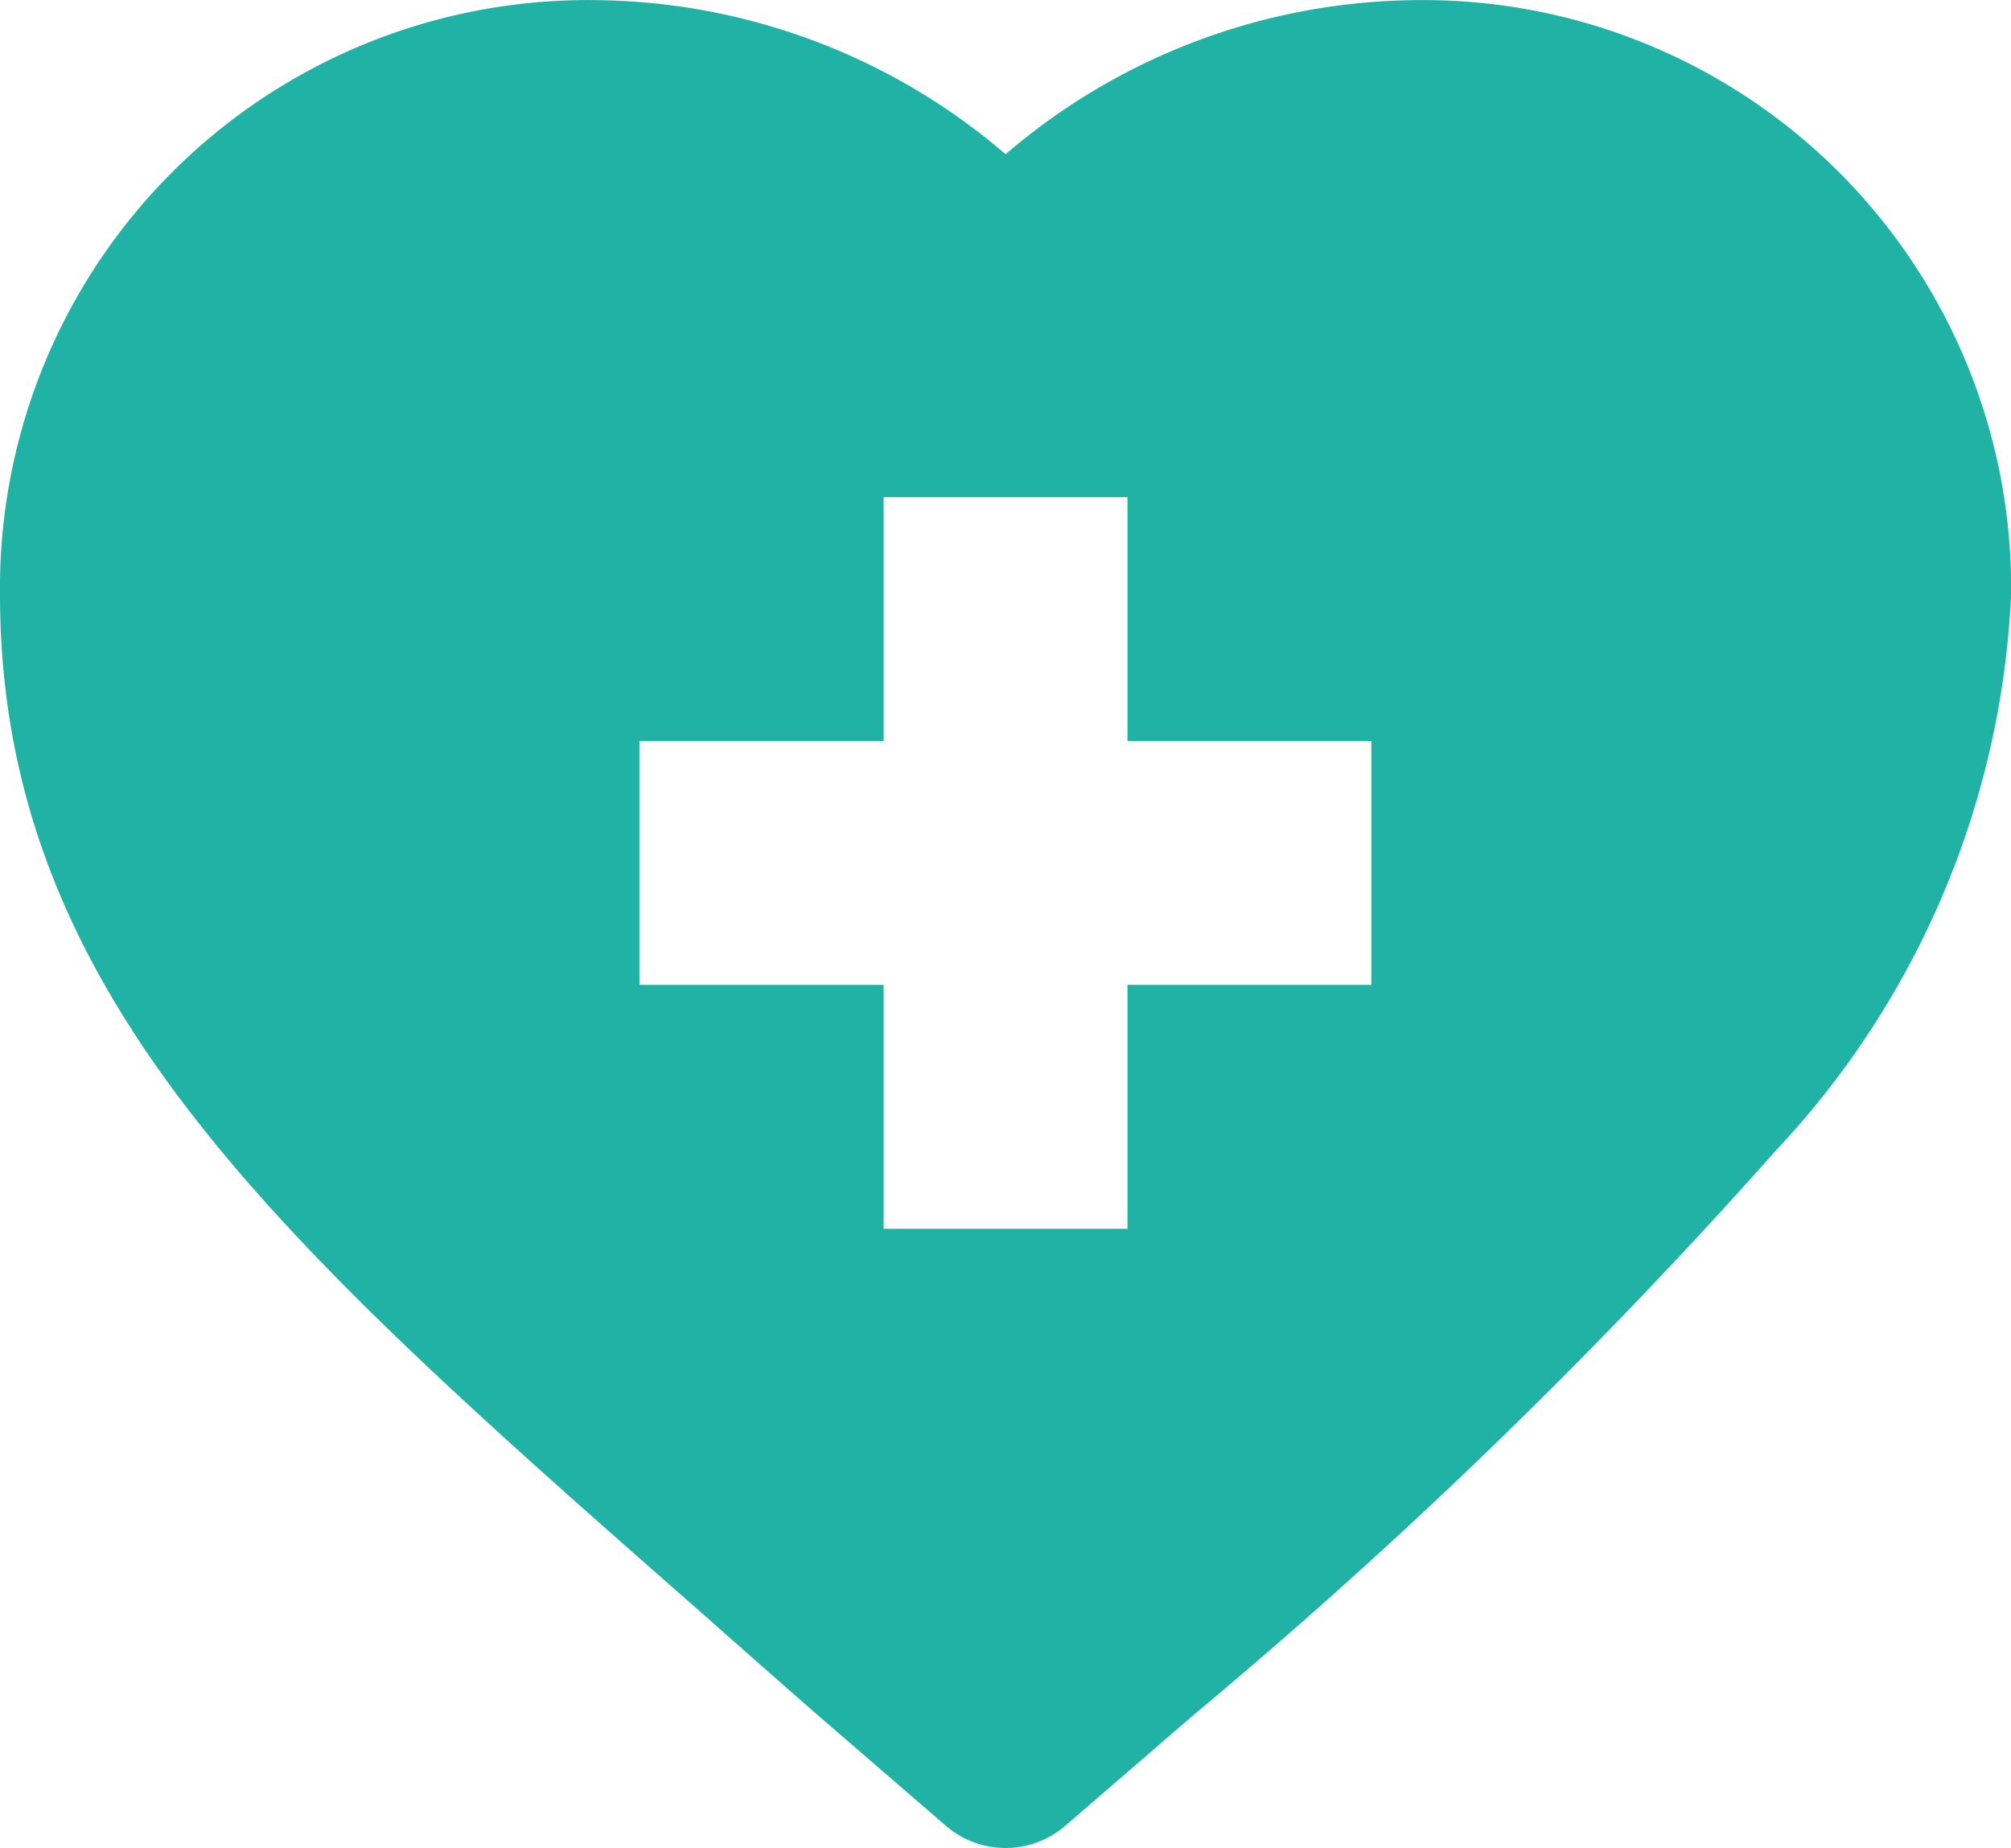
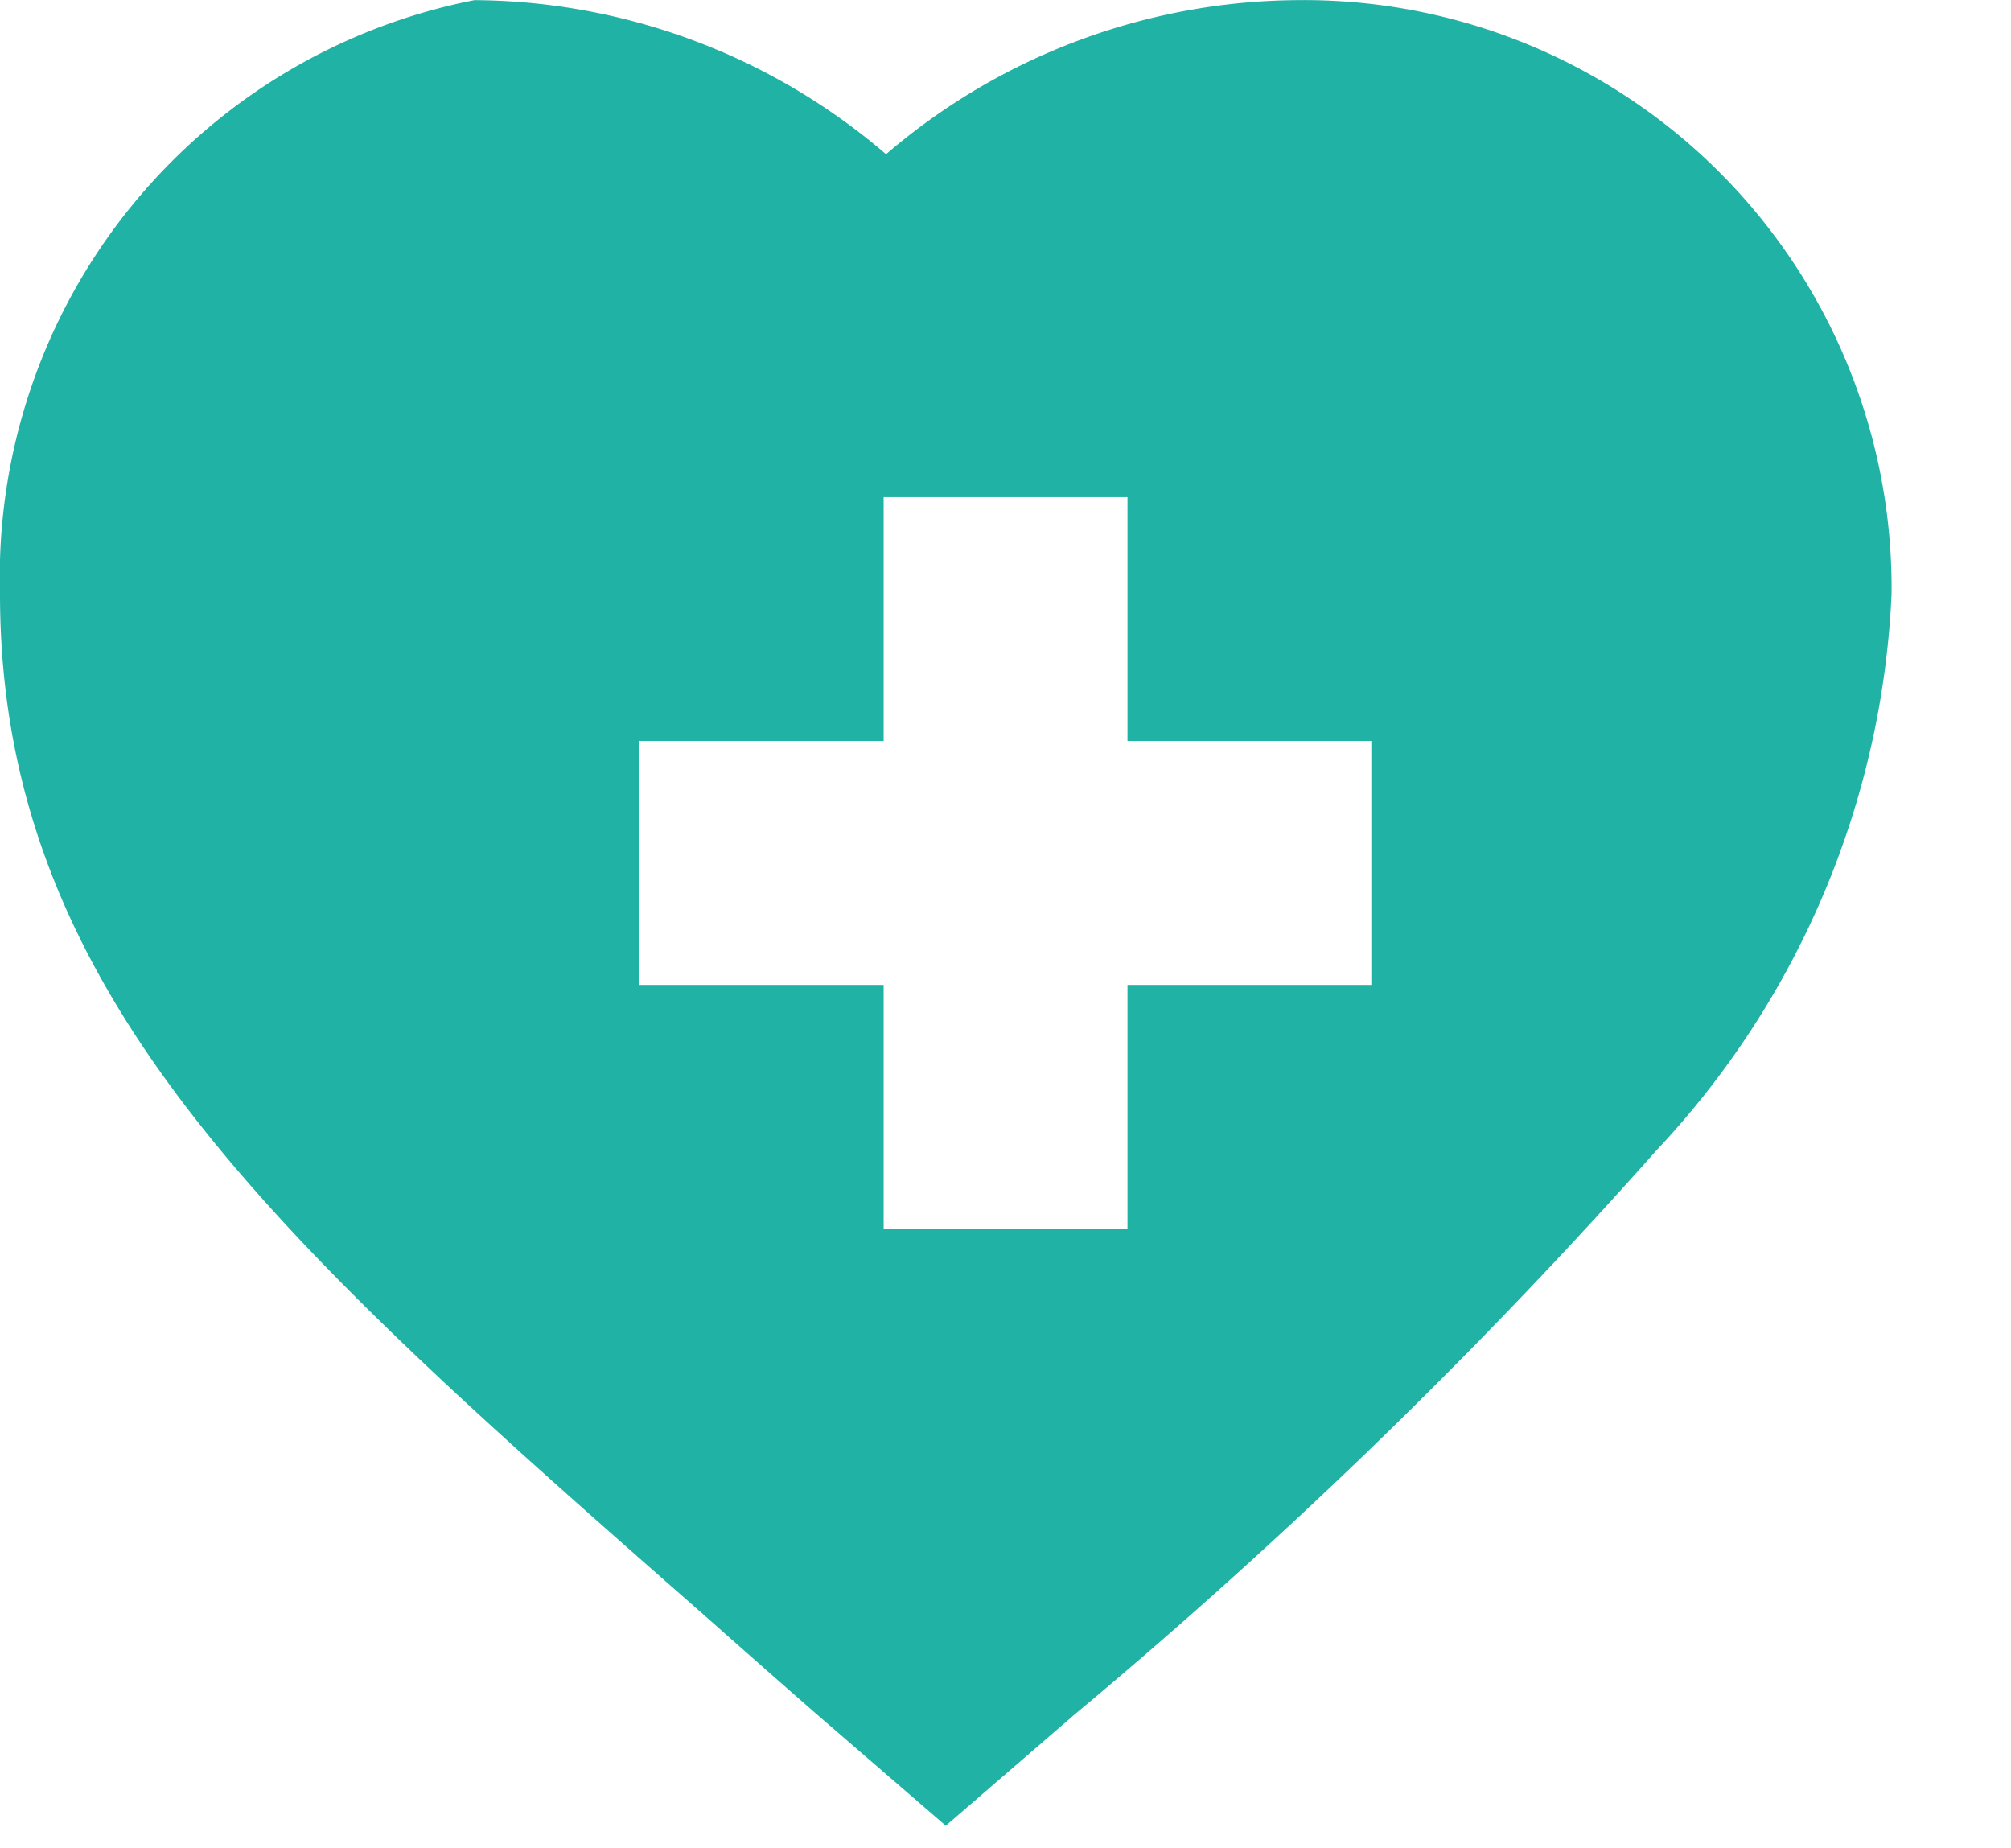
<svg xmlns="http://www.w3.org/2000/svg" width="16.668" height="15.314" viewBox="0 0 16.668 15.314">
-   <path d="M5.84,26.795q.451.4.93.819l.007.006,1.062.917a.758.758,0,0,0,.991,0l1.062-.917.007-.006a44.787,44.787,0,0,0,4.818-4.67,7.2,7.2,0,0,0,1.952-4.613,4.871,4.871,0,0,0-4.923-4.923,5.288,5.288,0,0,0-3.411,1.277,5.288,5.288,0,0,0-3.411-1.277A4.871,4.871,0,0,0,0,18.33C0,21.667,2.323,23.707,5.84,26.795ZM5.3,19.548H7.324V17.527H9.345v2.021h2.021v2.021H9.345V23.59H7.324V21.569H5.3V19.548Z" transform="translate(0 -13.407)" fill="#21b2a6" />
+   <path d="M5.84,26.795q.451.4.93.819l.007.006,1.062.917l1.062-.917.007-.006a44.787,44.787,0,0,0,4.818-4.67,7.2,7.2,0,0,0,1.952-4.613,4.871,4.871,0,0,0-4.923-4.923,5.288,5.288,0,0,0-3.411,1.277,5.288,5.288,0,0,0-3.411-1.277A4.871,4.871,0,0,0,0,18.33C0,21.667,2.323,23.707,5.84,26.795ZM5.3,19.548H7.324V17.527H9.345v2.021h2.021v2.021H9.345V23.59H7.324V21.569H5.3V19.548Z" transform="translate(0 -13.407)" fill="#21b2a6" />
</svg>